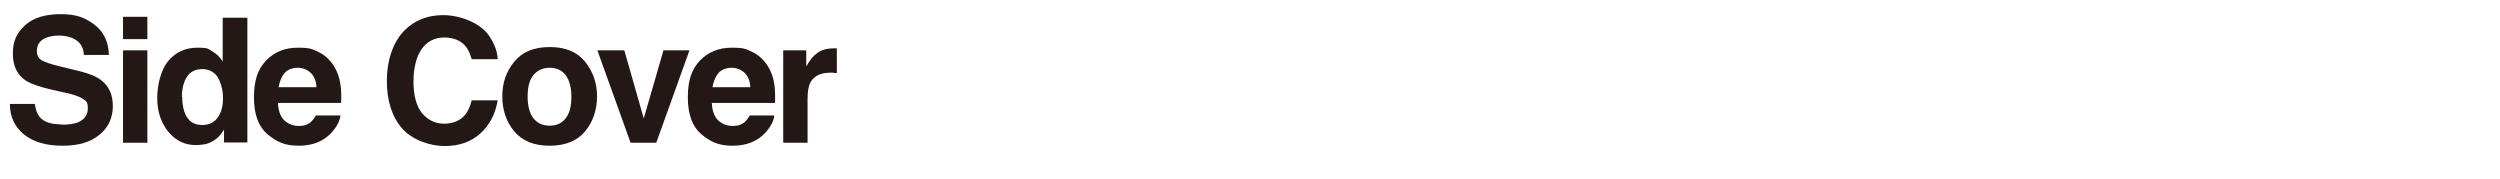
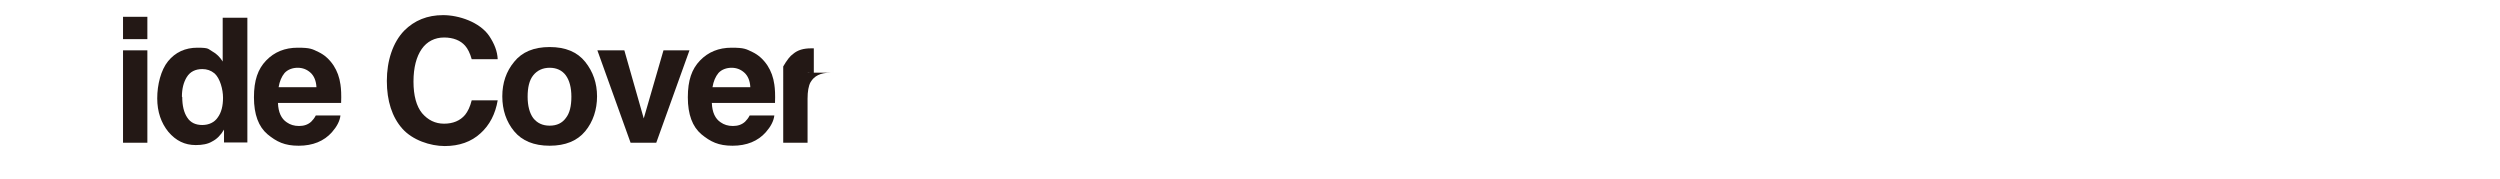
<svg xmlns="http://www.w3.org/2000/svg" version="1.1" viewBox="0 0 760 54.5">
  <defs>
    <style>
      .cls-1 {
        fill: #231815;
      }
    </style>
  </defs>
  <g>
    <g id="_レイヤー_2">
      <g>
-         <path class="cls-1" d="M18.8,37.9c1.9,0,3.4-.2,4.6-.6,2.2-.8,3.3-2.3,3.3-4.4s-.6-2.2-1.6-2.9c-1.1-.7-2.8-1.3-5.2-1.8l-4-.9c-4-.9-6.7-1.9-8.2-2.9-2.6-1.8-3.8-4.5-3.8-8.2s1.2-6.2,3.7-8.5c2.5-2.3,6.1-3.4,10.9-3.4s7.4,1.1,10.2,3.2c2.8,2.1,4.3,5.2,4.4,9.2h-7.6c-.1-2.3-1.1-3.9-3-4.9-1.2-.6-2.8-1-4.6-1s-3.7.4-4.9,1.2c-1.2.8-1.8,2-1.8,3.5s.6,2.4,1.8,3c.8.4,2.4,1,4.9,1.6l6.5,1.6c2.9.7,5,1.6,6.5,2.8,2.3,1.8,3.4,4.4,3.4,7.8s-1.3,6.4-4,8.6c-2.7,2.3-6.4,3.4-11.3,3.4s-8.8-1.1-11.7-3.4c-2.8-2.3-4.3-5.4-4.3-9.3h7.6c.2,1.7.7,3,1.4,3.9,1.3,1.6,3.5,2.3,6.6,2.3Z" />
        <path class="cls-1" d="M44.8,5.1v6.8h-7.4v-6.8h7.4ZM44.8,15.3v28.1h-7.4V15.3h7.4Z" />
        <path class="cls-1" d="M75.2,5.4v37.9h-7.1v-3.9c-1,1.7-2.2,2.9-3.6,3.6-1.3.8-3,1.1-5,1.1-3.3,0-6-1.3-8.3-4-2.2-2.7-3.4-6.1-3.4-10.2s1.1-8.6,3.3-11.3c2.2-2.7,5.2-4.1,8.9-4.1s3.2.4,4.5,1.1,2.4,1.8,3.2,3.1V5.4h7.4ZM55.4,29.5c0,2.6.5,4.7,1.5,6.2,1,1.6,2.6,2.3,4.6,2.3s3.7-.8,4.7-2.3c1.1-1.5,1.6-3.5,1.6-6s-.9-5.9-2.6-7.4c-1.1-.9-2.3-1.3-3.7-1.3-2.1,0-3.7.8-4.7,2.4-1,1.6-1.5,3.6-1.5,6Z" />
        <path class="cls-1" d="M103.5,35.1c-.2,1.7-1.1,3.4-2.6,5.1-2.4,2.7-5.8,4.1-10.1,4.1s-6.7-1.2-9.5-3.5c-2.7-2.3-4.1-6-4.1-11.2s1.2-8.6,3.7-11.2,5.7-3.9,9.6-3.9,4.4.4,6.3,1.3,3.4,2.3,4.6,4.1c1.1,1.7,1.8,3.6,2.1,5.8.2,1.3.3,3.1.2,5.6h-19.2c.1,2.8,1,4.8,2.7,5.9,1,.7,2.2,1.1,3.7,1.1s2.7-.4,3.7-1.3c.5-.5,1-1.1,1.4-1.9h7.5ZM96.2,26.5c-.1-1.9-.7-3.4-1.8-4.4s-2.4-1.5-3.9-1.5-3,.5-4,1.6c-.9,1.1-1.5,2.5-1.8,4.3h11.4Z" />
        <path class="cls-1" d="M146.1,40.5c-2.8,2.6-6.5,3.9-10.9,3.9s-9.8-1.8-12.9-5.3c-3.1-3.5-4.7-8.4-4.7-14.5s1.8-11.7,5.3-15.3c3.1-3.1,7-4.7,11.8-4.7s11.1,2.1,14,6.3c1.6,2.4,2.5,4.7,2.6,7.1h-7.9c-.5-1.8-1.2-3.2-2-4.1-1.4-1.6-3.6-2.5-6.4-2.5s-5.2,1.2-6.8,3.5-2.5,5.6-2.5,9.9.9,7.5,2.6,9.6c1.8,2.1,4,3.2,6.7,3.2s4.9-.9,6.4-2.7c.8-1,1.5-2.4,2-4.4h7.9c-.7,4.1-2.4,7.5-5.3,10.1Z" />
        <path class="cls-1" d="M177.9,18.8c2.4,3,3.6,6.5,3.6,10.5s-1.2,7.7-3.6,10.6-6,4.4-10.8,4.4-8.4-1.5-10.8-4.4c-2.4-2.9-3.6-6.5-3.6-10.6s1.2-7.6,3.6-10.5c2.4-3,6-4.5,10.8-4.5s8.4,1.5,10.8,4.5ZM167.1,20.6c-2.1,0-3.8.8-5,2.3-1.2,1.5-1.7,3.7-1.7,6.5s.6,5,1.7,6.5c1.2,1.5,2.8,2.3,5,2.3s3.8-.8,4.9-2.3c1.2-1.5,1.7-3.7,1.7-6.5s-.6-5-1.7-6.5-2.8-2.3-4.9-2.3Z" />
        <path class="cls-1" d="M181.6,15.3h8.2l5.9,20.7,6-20.7h7.9l-10.1,28.1h-7.8l-10.1-28.1Z" />
        <path class="cls-1" d="M235.4,35.1c-.2,1.7-1.1,3.4-2.6,5.1-2.4,2.7-5.8,4.1-10.1,4.1s-6.7-1.2-9.5-3.5c-2.7-2.3-4.1-6-4.1-11.2s1.2-8.6,3.7-11.2,5.7-3.9,9.6-3.9,4.4.4,6.3,1.3,3.4,2.3,4.6,4.1c1.1,1.7,1.8,3.6,2.1,5.8.2,1.3.3,3.1.2,5.6h-19.2c.1,2.8,1,4.8,2.7,5.9,1,.7,2.2,1.1,3.7,1.1s2.7-.4,3.7-1.3c.5-.5,1-1.1,1.4-1.9h7.5ZM228.1,26.5c-.1-1.9-.7-3.4-1.8-4.4s-2.4-1.5-3.9-1.5-3,.5-4,1.6c-.9,1.1-1.5,2.5-1.8,4.3h11.4Z" />
-         <path class="cls-1" d="M252.4,22.1c-3,0-4.9,1-6,2.9-.6,1.1-.9,2.8-.9,5v13.4h-7.4V15.3h7v4.9c1.1-1.9,2.1-3.2,3-3.8,1.4-1.2,3.2-1.7,5.4-1.7s.3,0,.3,0c0,0,.3,0,.6,0v7.5c-.5,0-.9,0-1.2-.1s-.7,0-.9,0Z" />
+         <path class="cls-1" d="M252.4,22.1c-3,0-4.9,1-6,2.9-.6,1.1-.9,2.8-.9,5v13.4h-7.4V15.3v4.9c1.1-1.9,2.1-3.2,3-3.8,1.4-1.2,3.2-1.7,5.4-1.7s.3,0,.3,0c0,0,.3,0,.6,0v7.5c-.5,0-.9,0-1.2-.1s-.7,0-.9,0Z" />
      </g>
    </g>
  </g>
</svg>